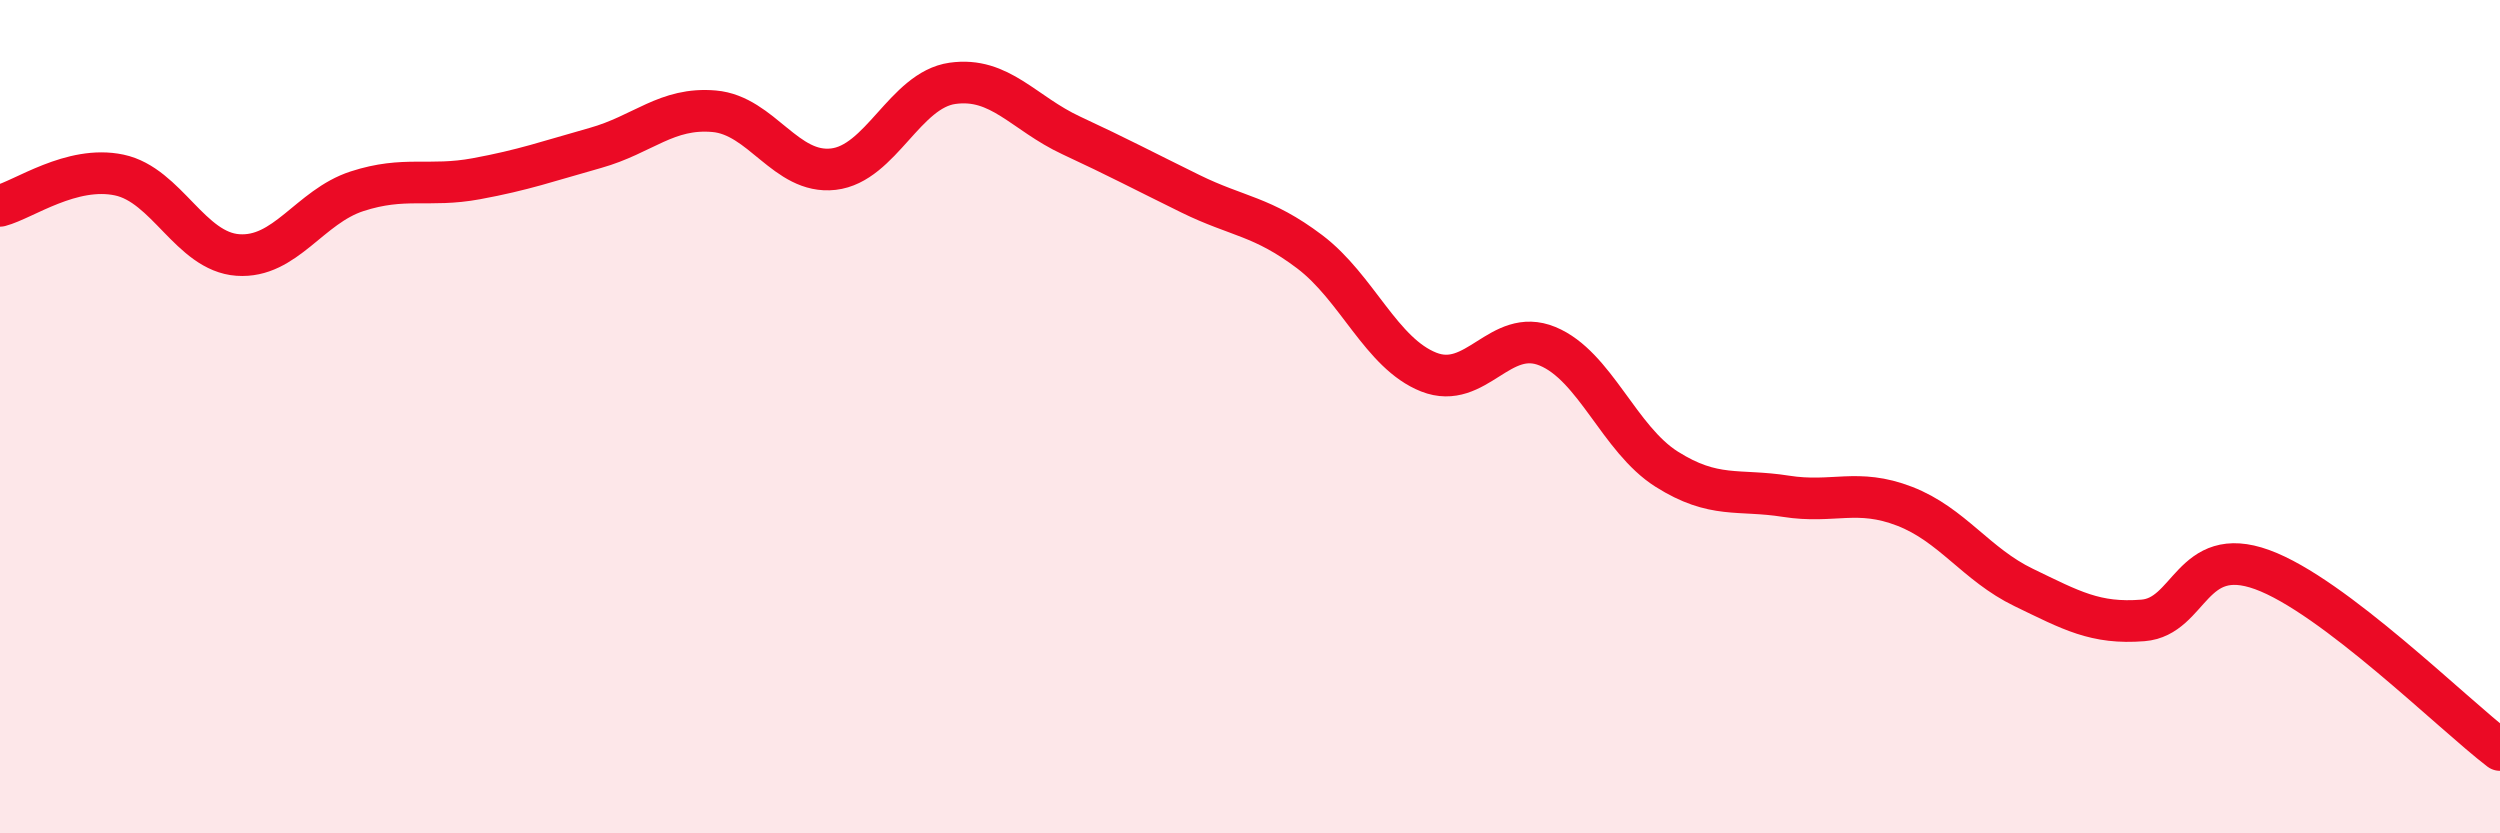
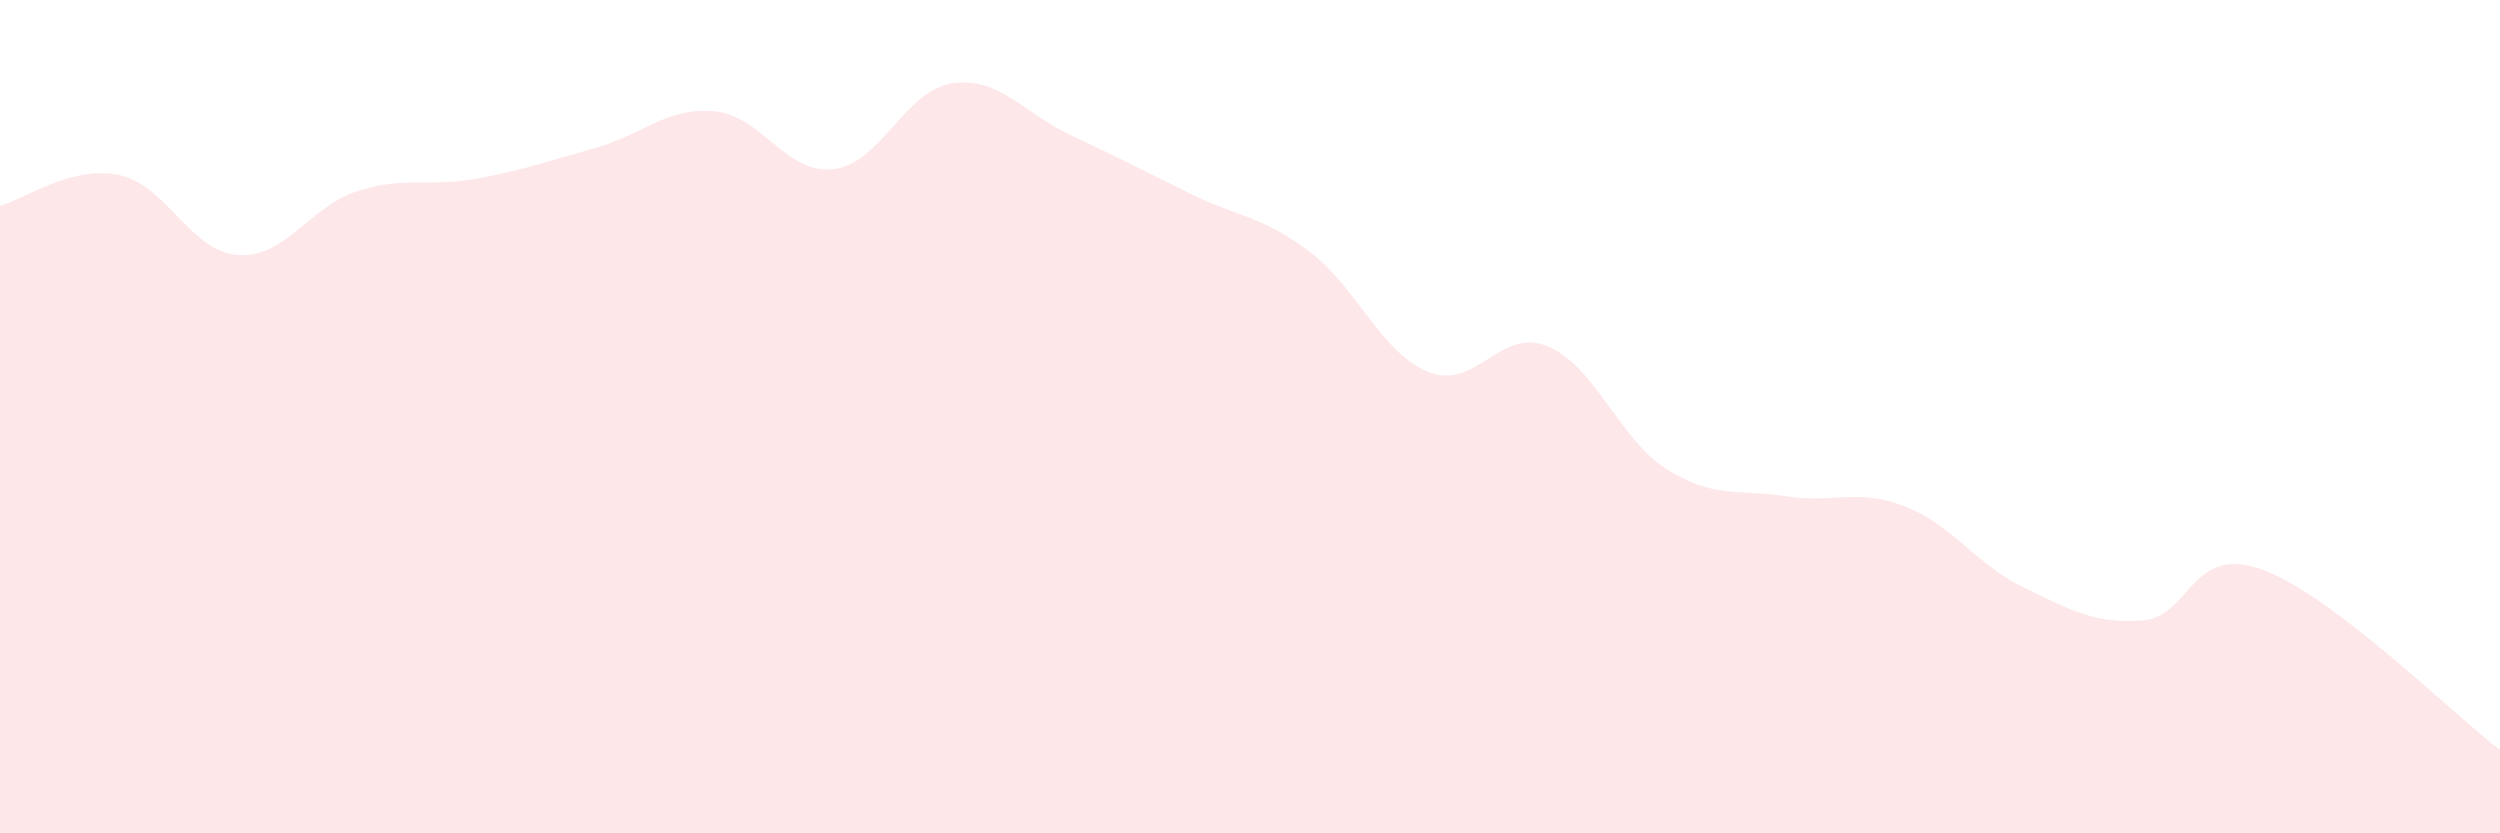
<svg xmlns="http://www.w3.org/2000/svg" width="60" height="20" viewBox="0 0 60 20">
  <path d="M 0,4.94 C 0.57,4.79 1.72,3.96 2.86,4.2 C 4,4.44 4.57,6.04 5.71,6.12 C 6.85,6.2 7.43,4.96 8.57,4.59 C 9.71,4.22 10.29,4.5 11.43,4.29 C 12.57,4.08 13.15,3.87 14.29,3.55 C 15.43,3.23 16,2.57 17.14,2.67 C 18.28,2.77 18.86,4.19 20,4.06 C 21.14,3.93 21.72,2.16 22.86,2 C 24,1.84 24.57,2.72 25.71,3.25 C 26.85,3.78 27.43,4.09 28.57,4.65 C 29.71,5.21 30.29,5.18 31.43,6.04 C 32.57,6.9 33.15,8.48 34.29,8.93 C 35.43,9.38 36,7.84 37.14,8.31 C 38.28,8.78 38.86,10.54 40,11.26 C 41.14,11.98 41.72,11.73 42.86,11.91 C 44,12.09 44.57,11.71 45.71,12.15 C 46.85,12.59 47.43,13.55 48.57,14.1 C 49.71,14.65 50.29,14.98 51.43,14.89 C 52.57,14.8 52.58,13.05 54.29,13.67 C 56,14.29 58.86,17.13 60,18L60 20L0 20Z" fill="#EB0A25" opacity="0.1" stroke-linecap="round" stroke-linejoin="round" />
-   <path d="M 0,4.94 C 0.57,4.79 1.72,3.96 2.86,4.2 C 4,4.44 4.57,6.04 5.71,6.12 C 6.85,6.2 7.43,4.96 8.57,4.59 C 9.71,4.22 10.29,4.5 11.43,4.29 C 12.57,4.08 13.15,3.87 14.29,3.55 C 15.43,3.23 16,2.57 17.14,2.67 C 18.28,2.77 18.86,4.19 20,4.06 C 21.14,3.93 21.72,2.16 22.86,2 C 24,1.84 24.57,2.72 25.71,3.25 C 26.85,3.78 27.43,4.09 28.57,4.65 C 29.71,5.21 30.29,5.18 31.43,6.04 C 32.57,6.9 33.15,8.48 34.29,8.93 C 35.43,9.38 36,7.84 37.14,8.31 C 38.28,8.78 38.86,10.54 40,11.26 C 41.14,11.98 41.72,11.73 42.86,11.91 C 44,12.09 44.57,11.71 45.71,12.15 C 46.85,12.59 47.43,13.55 48.57,14.1 C 49.71,14.65 50.29,14.98 51.43,14.89 C 52.57,14.8 52.58,13.05 54.29,13.67 C 56,14.29 58.86,17.13 60,18" stroke="#EB0A25" stroke-width="1" fill="none" stroke-linecap="round" stroke-linejoin="round" />
</svg>